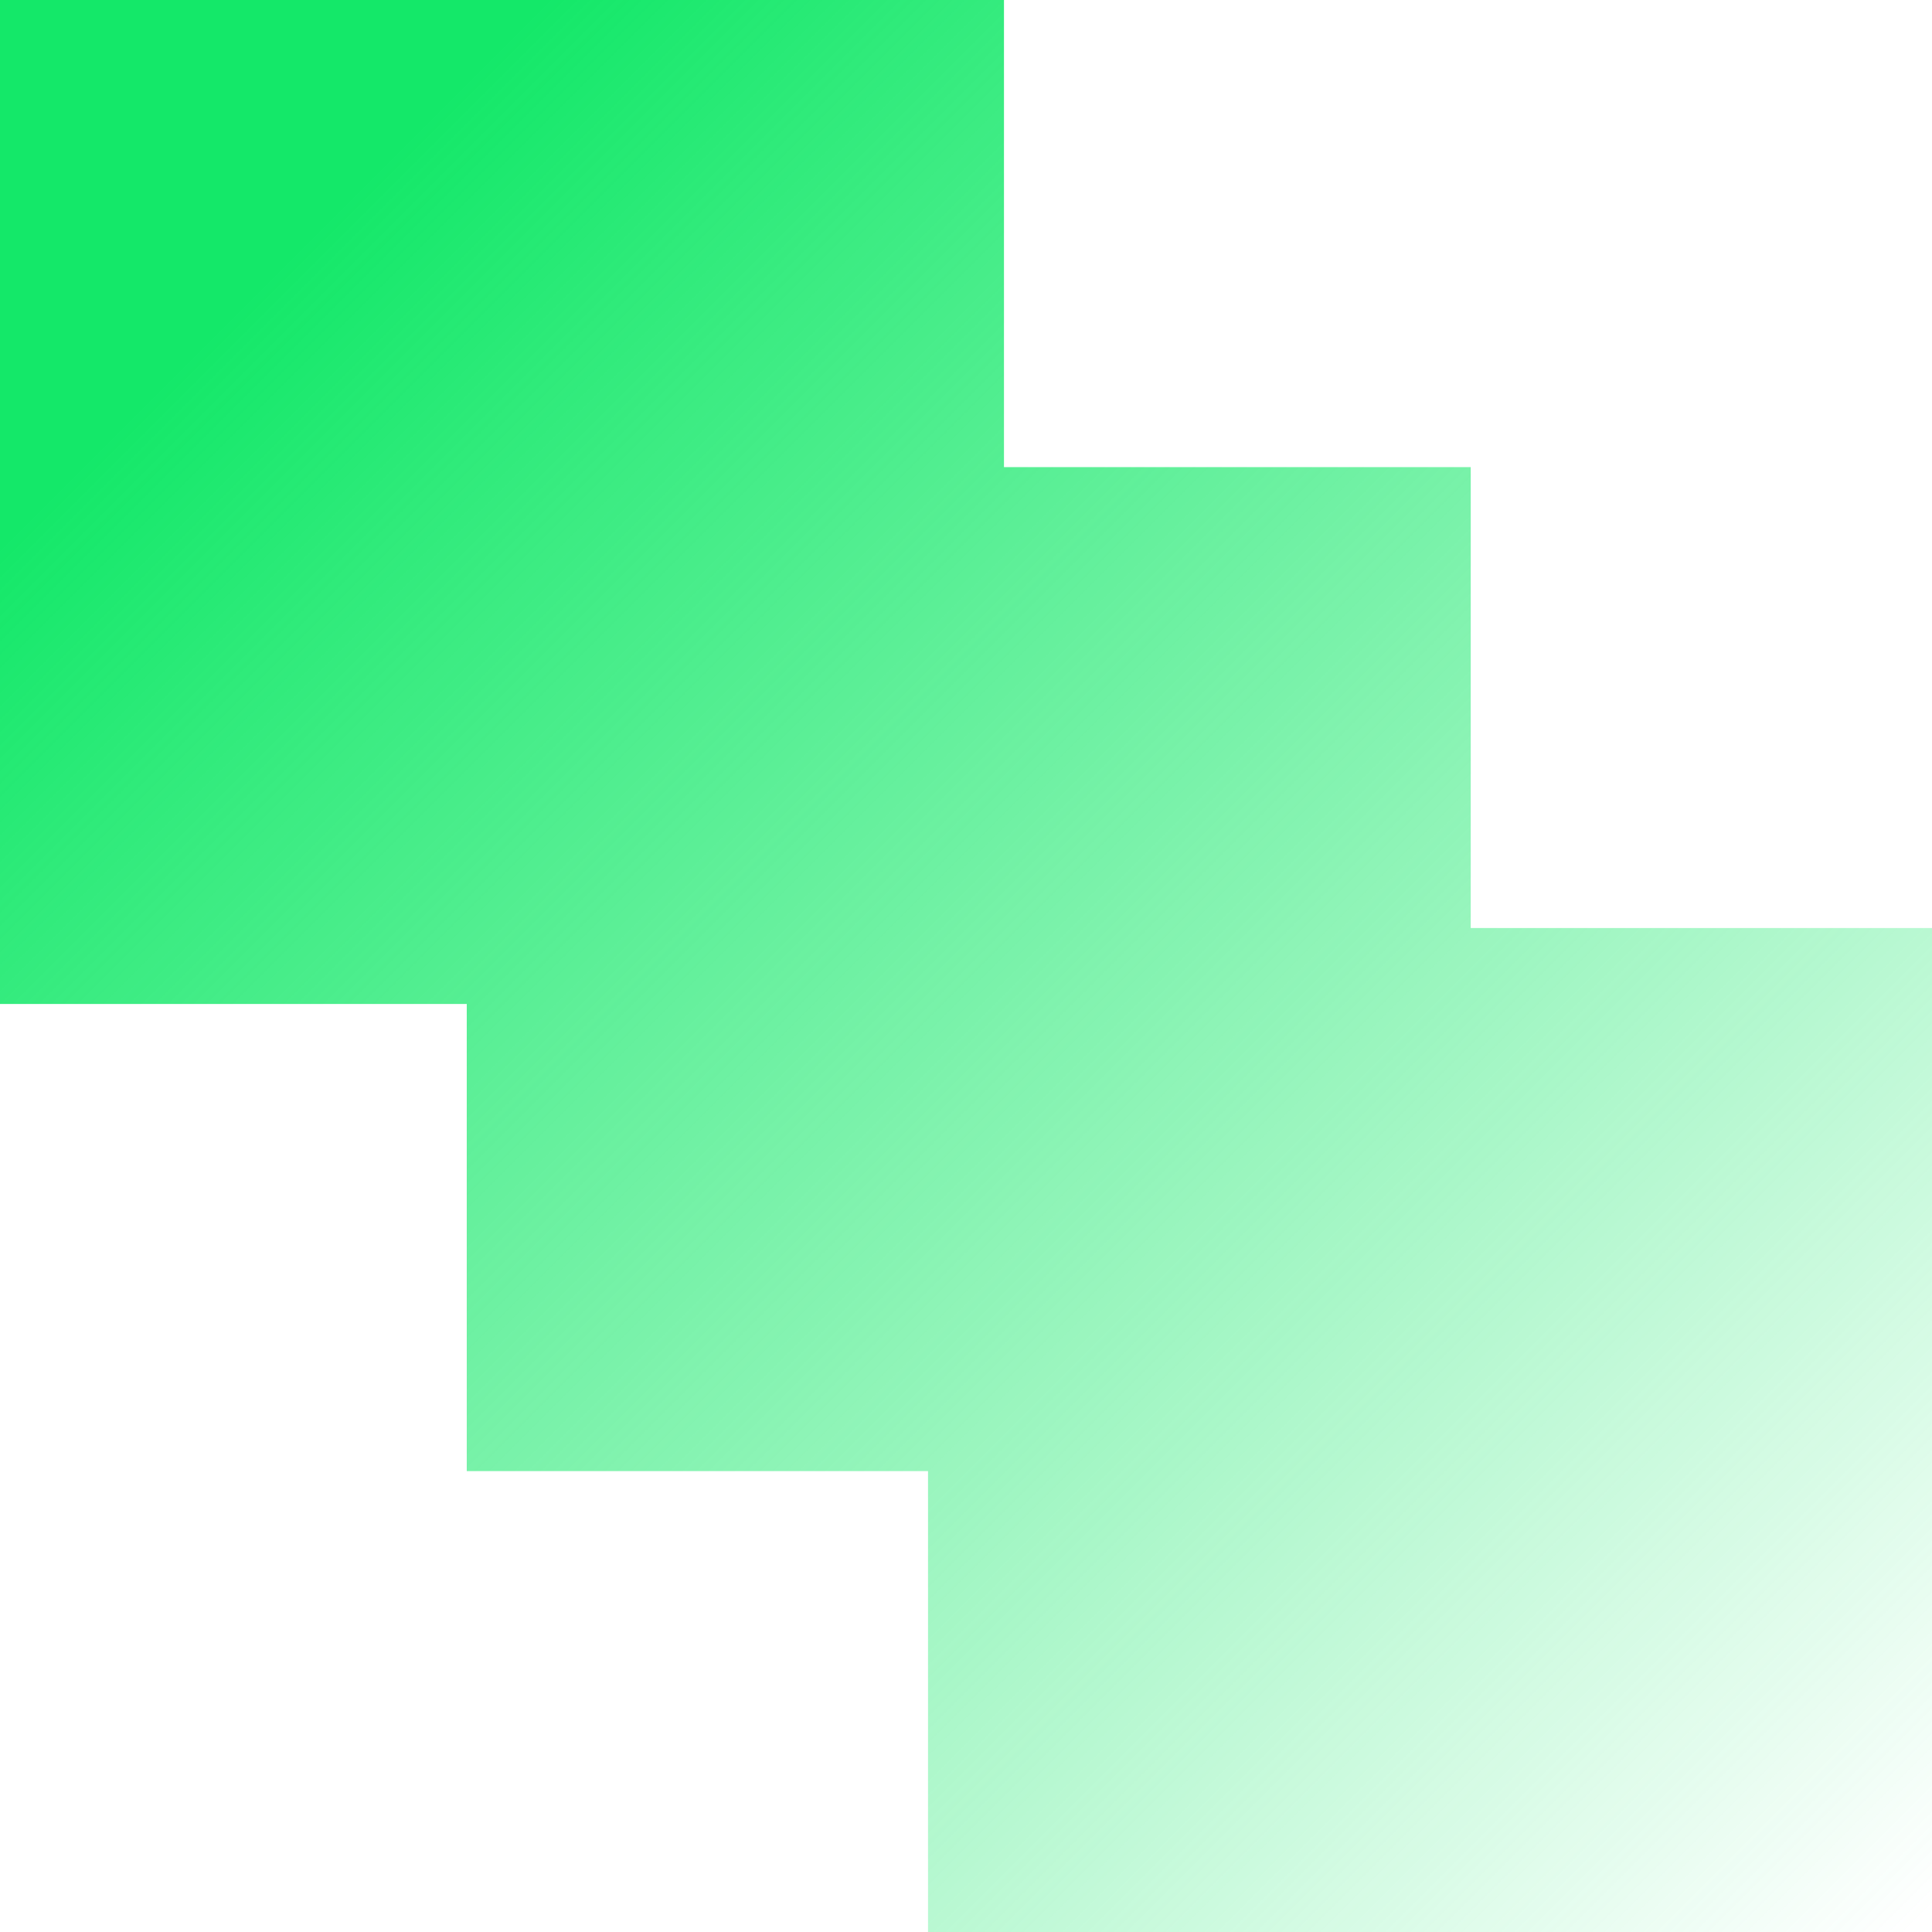
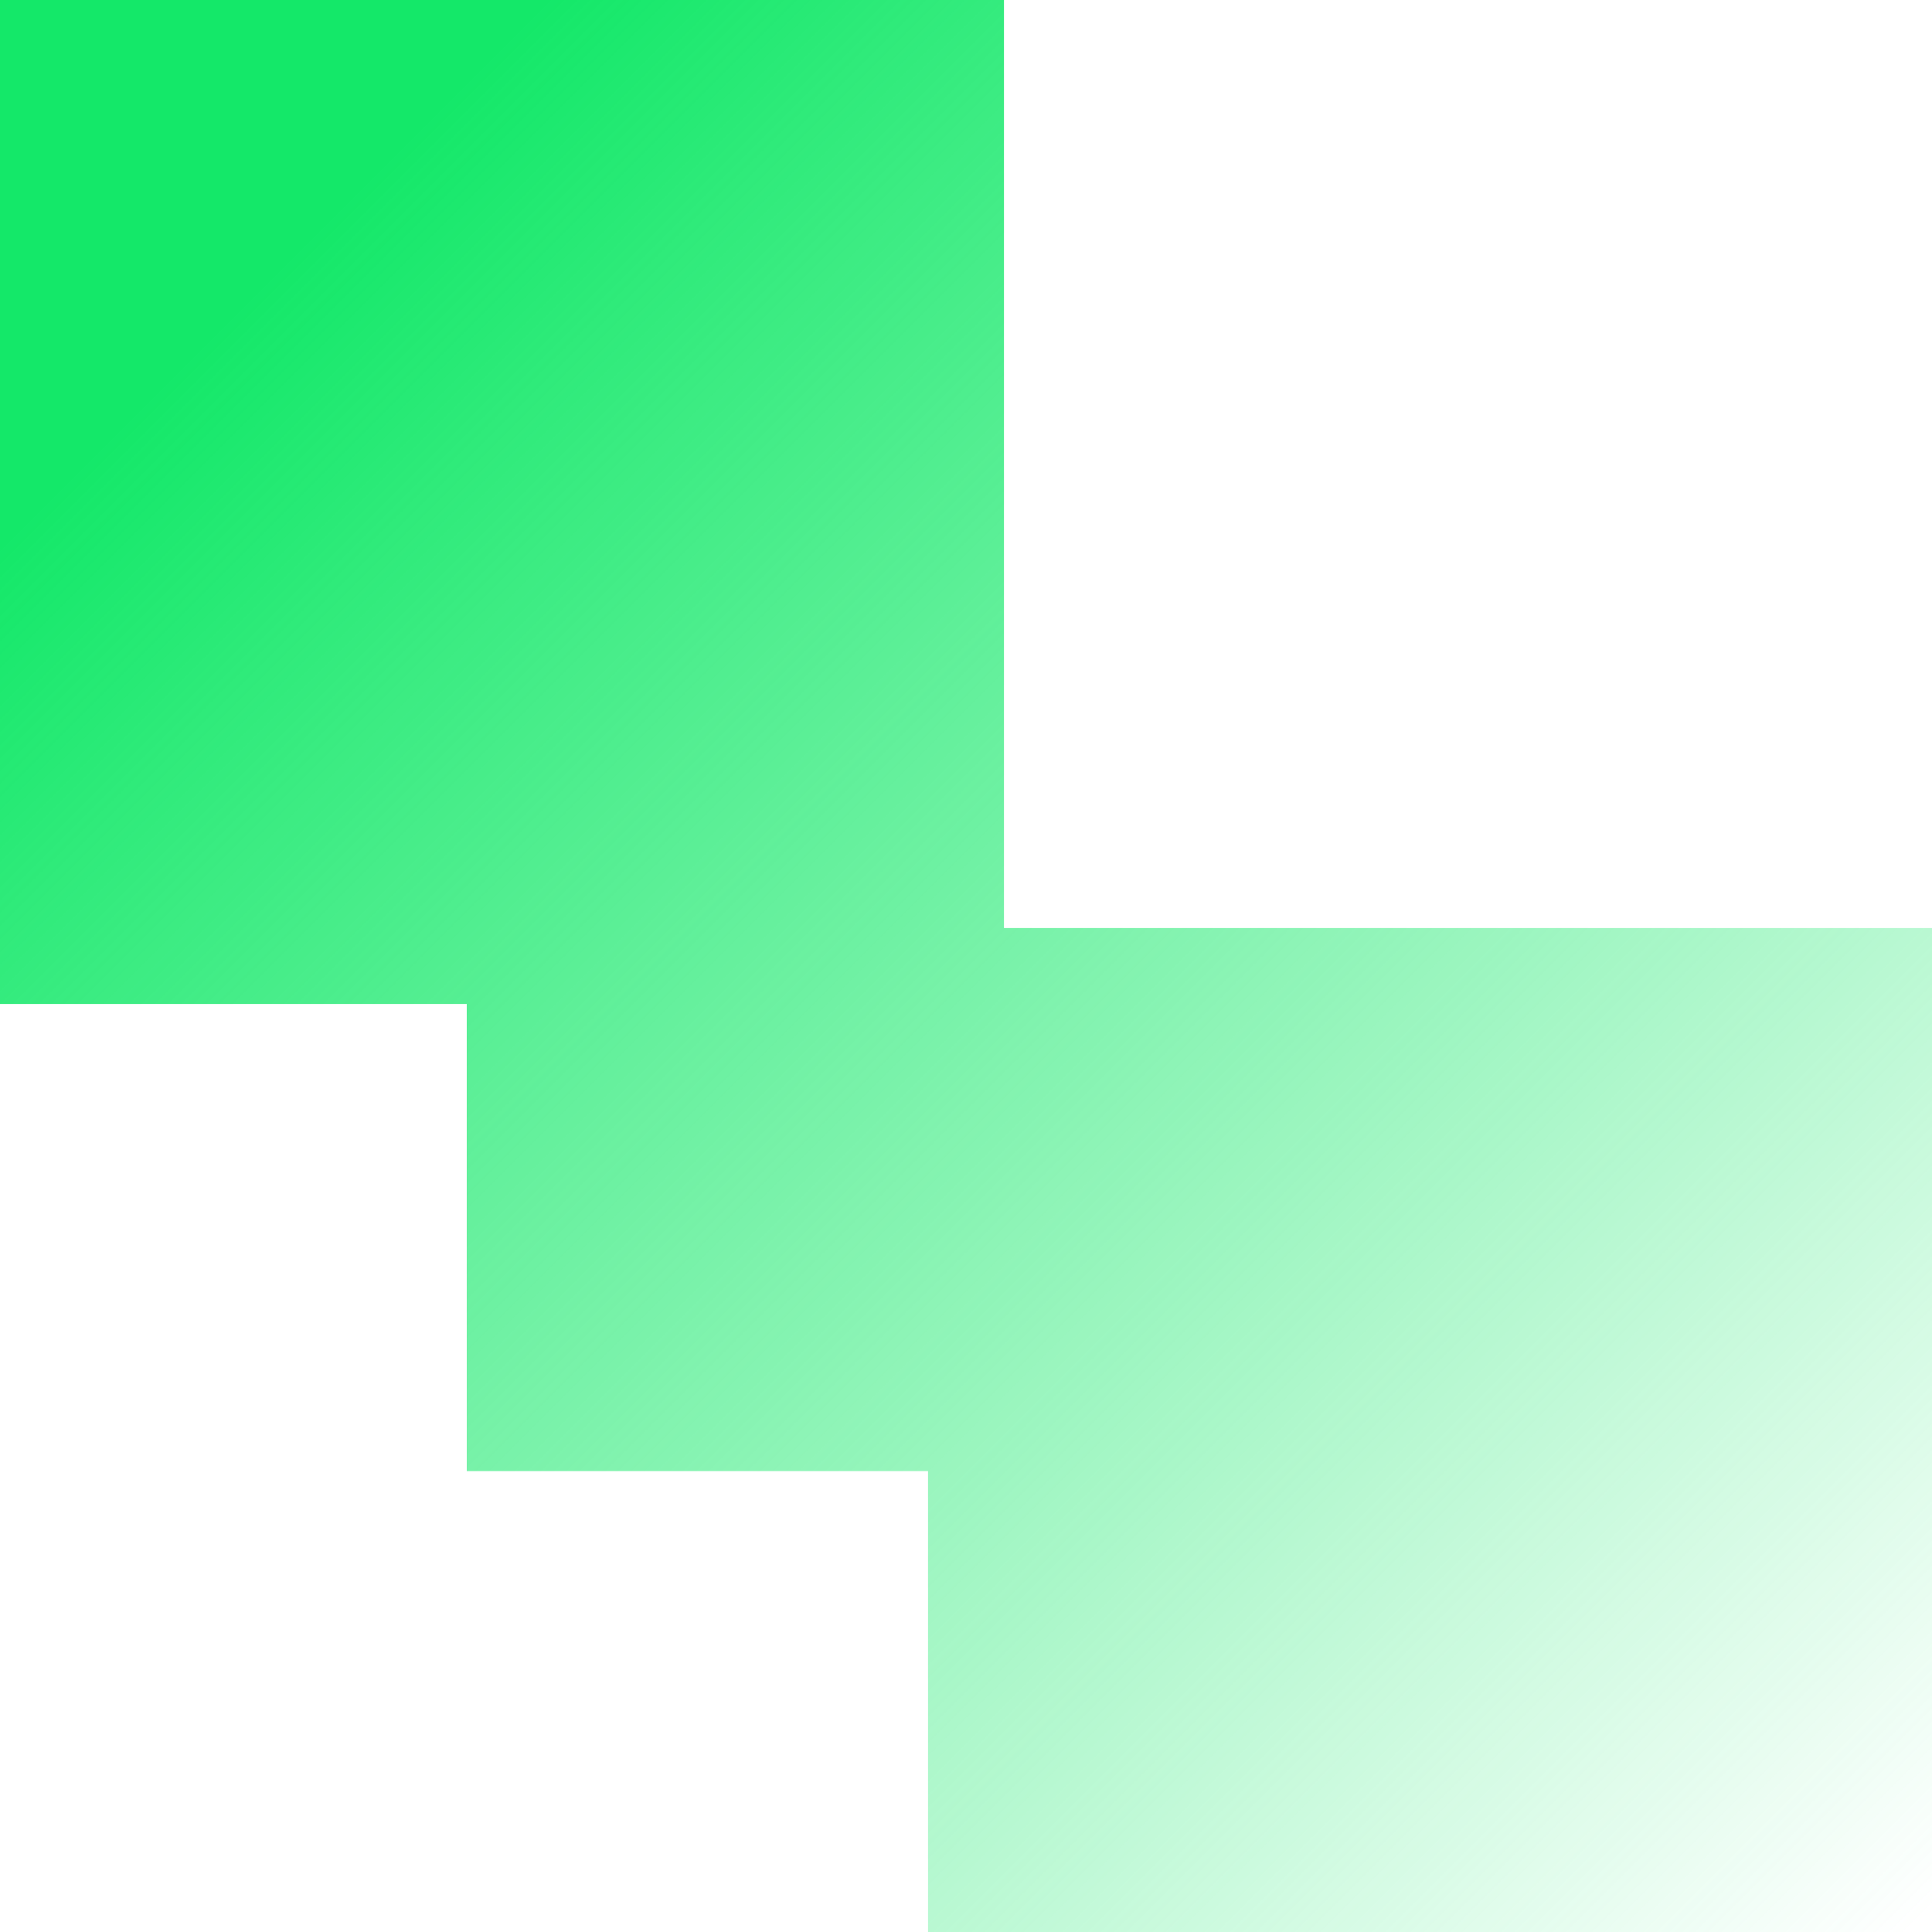
<svg xmlns="http://www.w3.org/2000/svg" width="32" height="32" viewBox="0 0 32 32" fill="none">
-   <path d="M24.36 15.371V7.737H16.629V0H0V16.629H7.731V24.366H15.371V32H32V15.371H24.36Z" fill="url(#paint0_linear_6886_1259)" />
+   <path d="M24.36 15.371H16.629V0H0V16.629H7.731V24.366H15.371V32H32V15.371H24.36Z" fill="url(#paint0_linear_6886_1259)" />
  <defs>
    <linearGradient id="paint0_linear_6886_1259" x1="0" y1="0" x2="32" y2="32" gradientUnits="userSpaceOnUse">
      <stop offset="0.141" stop-color="#14E869" />
      <stop offset="0.994" stop-color="#14E869" stop-opacity="0" />
    </linearGradient>
  </defs>
</svg>